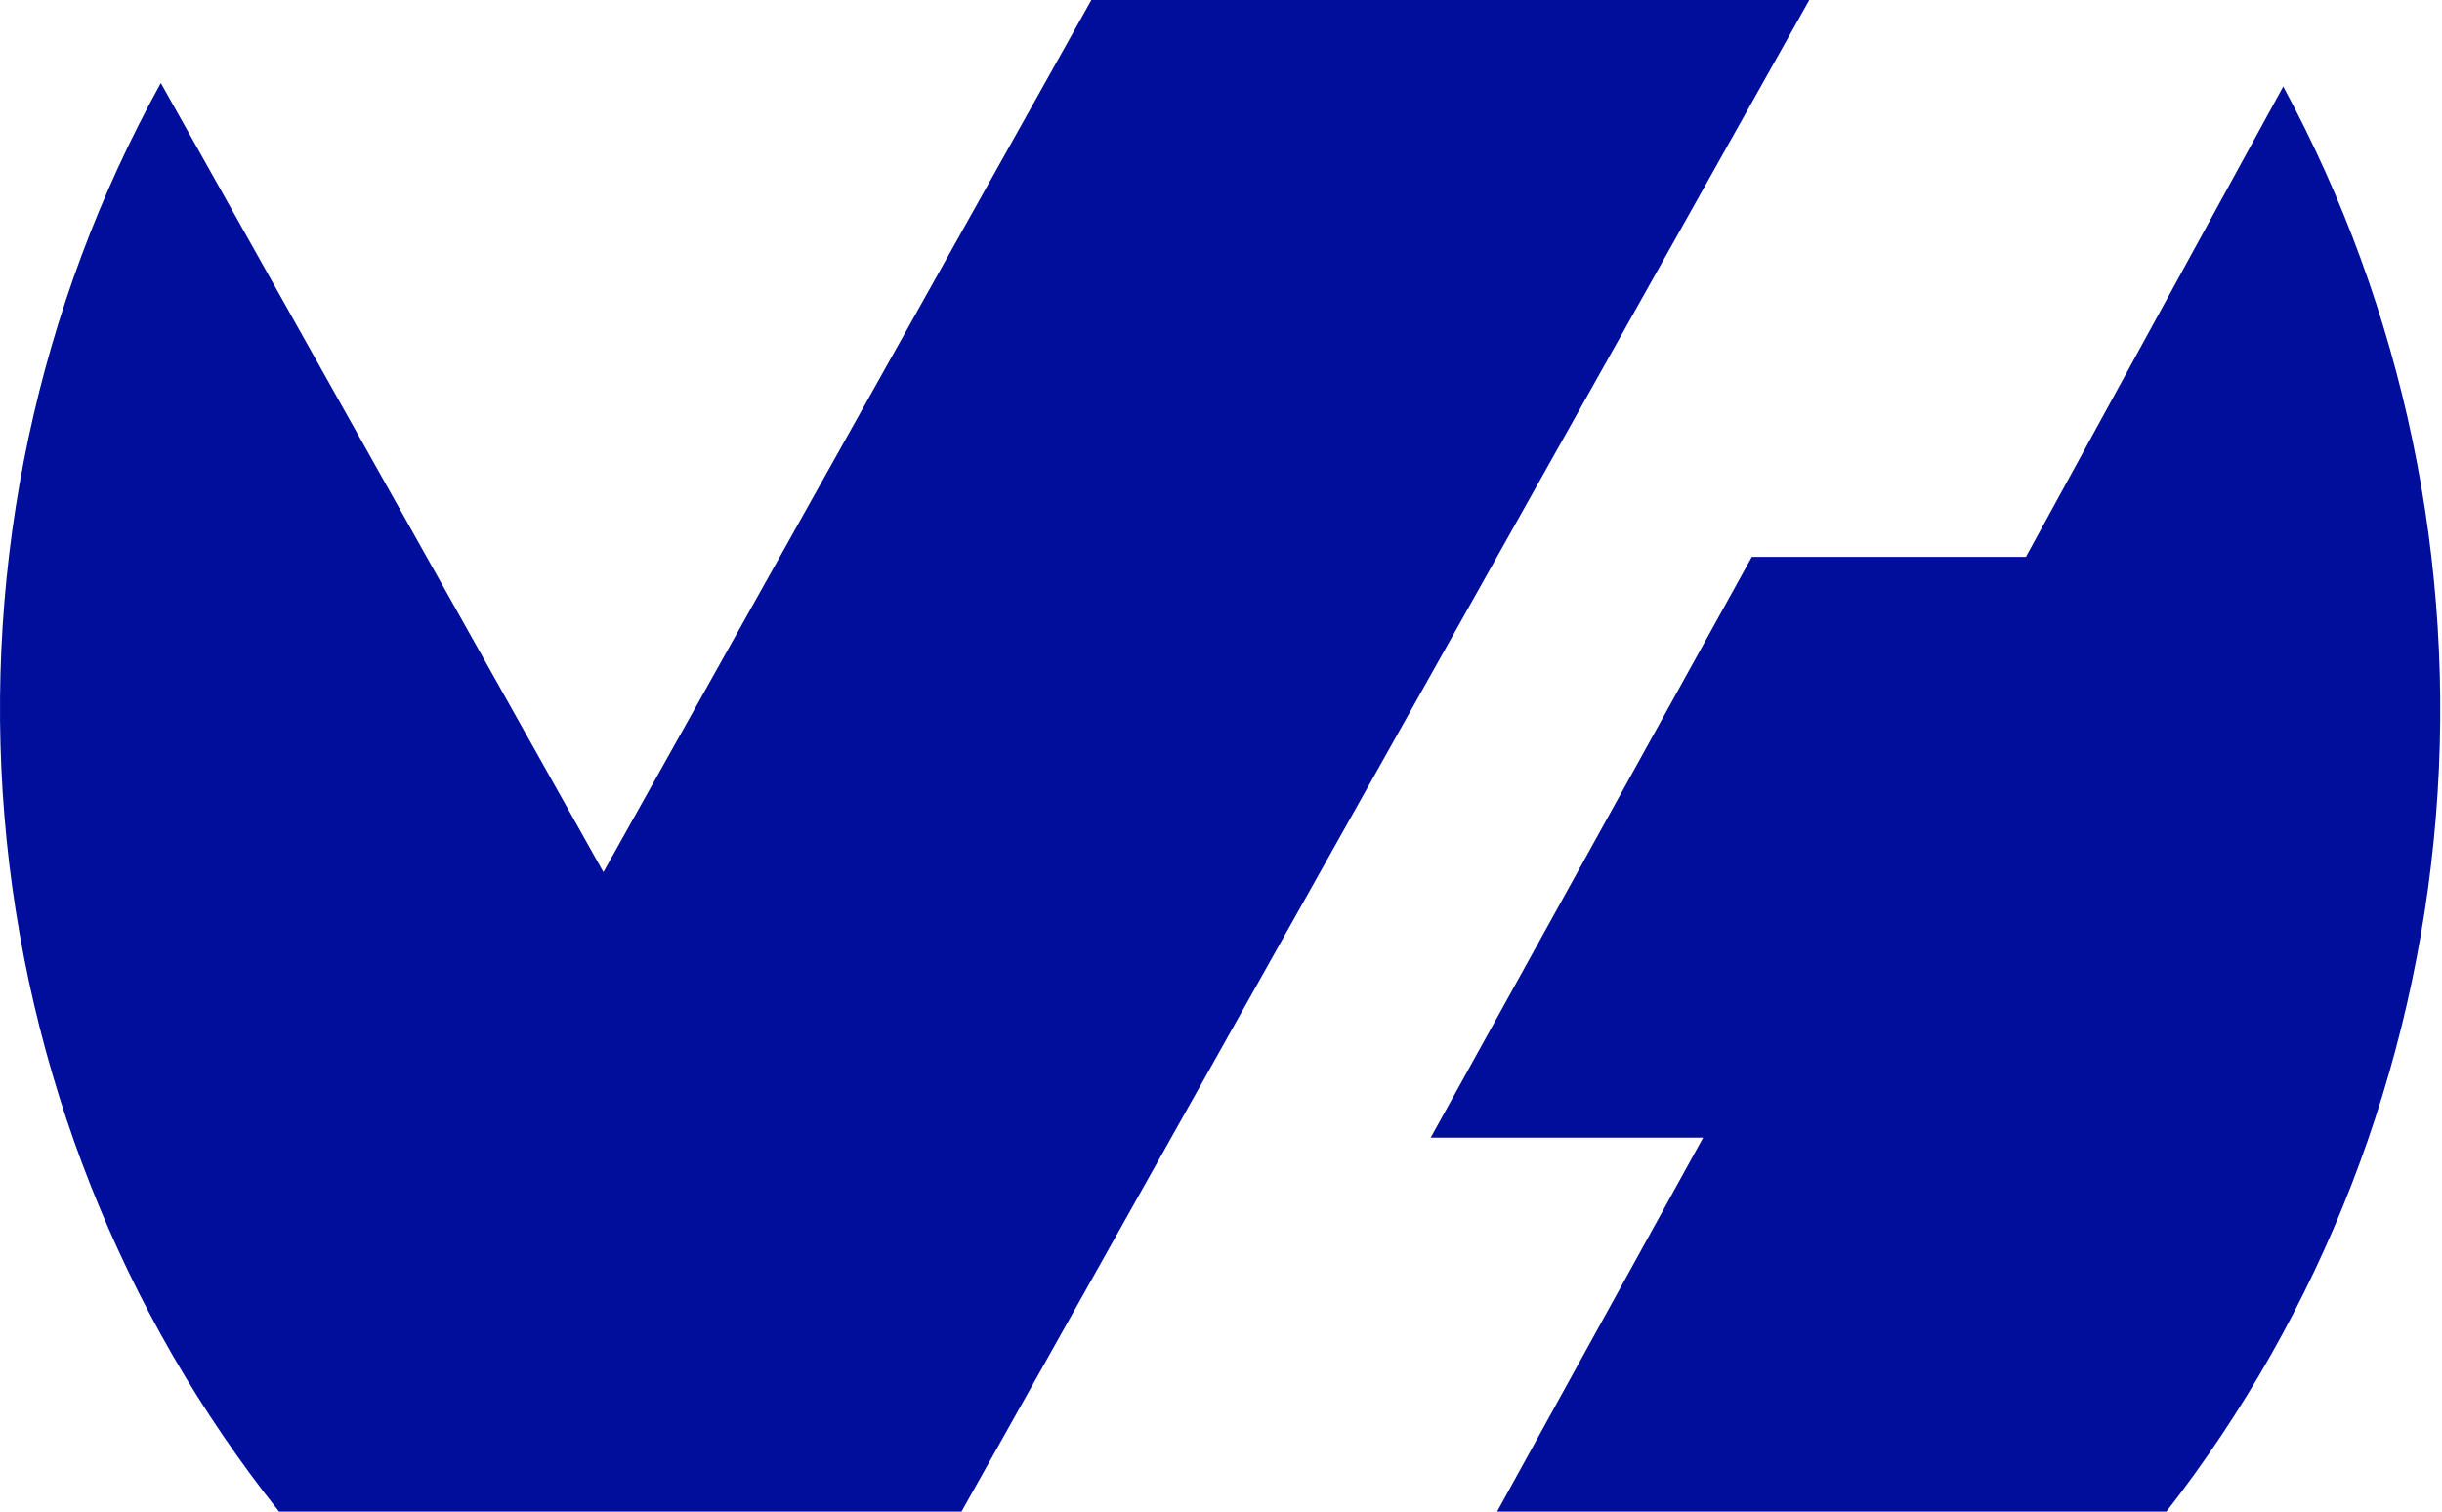
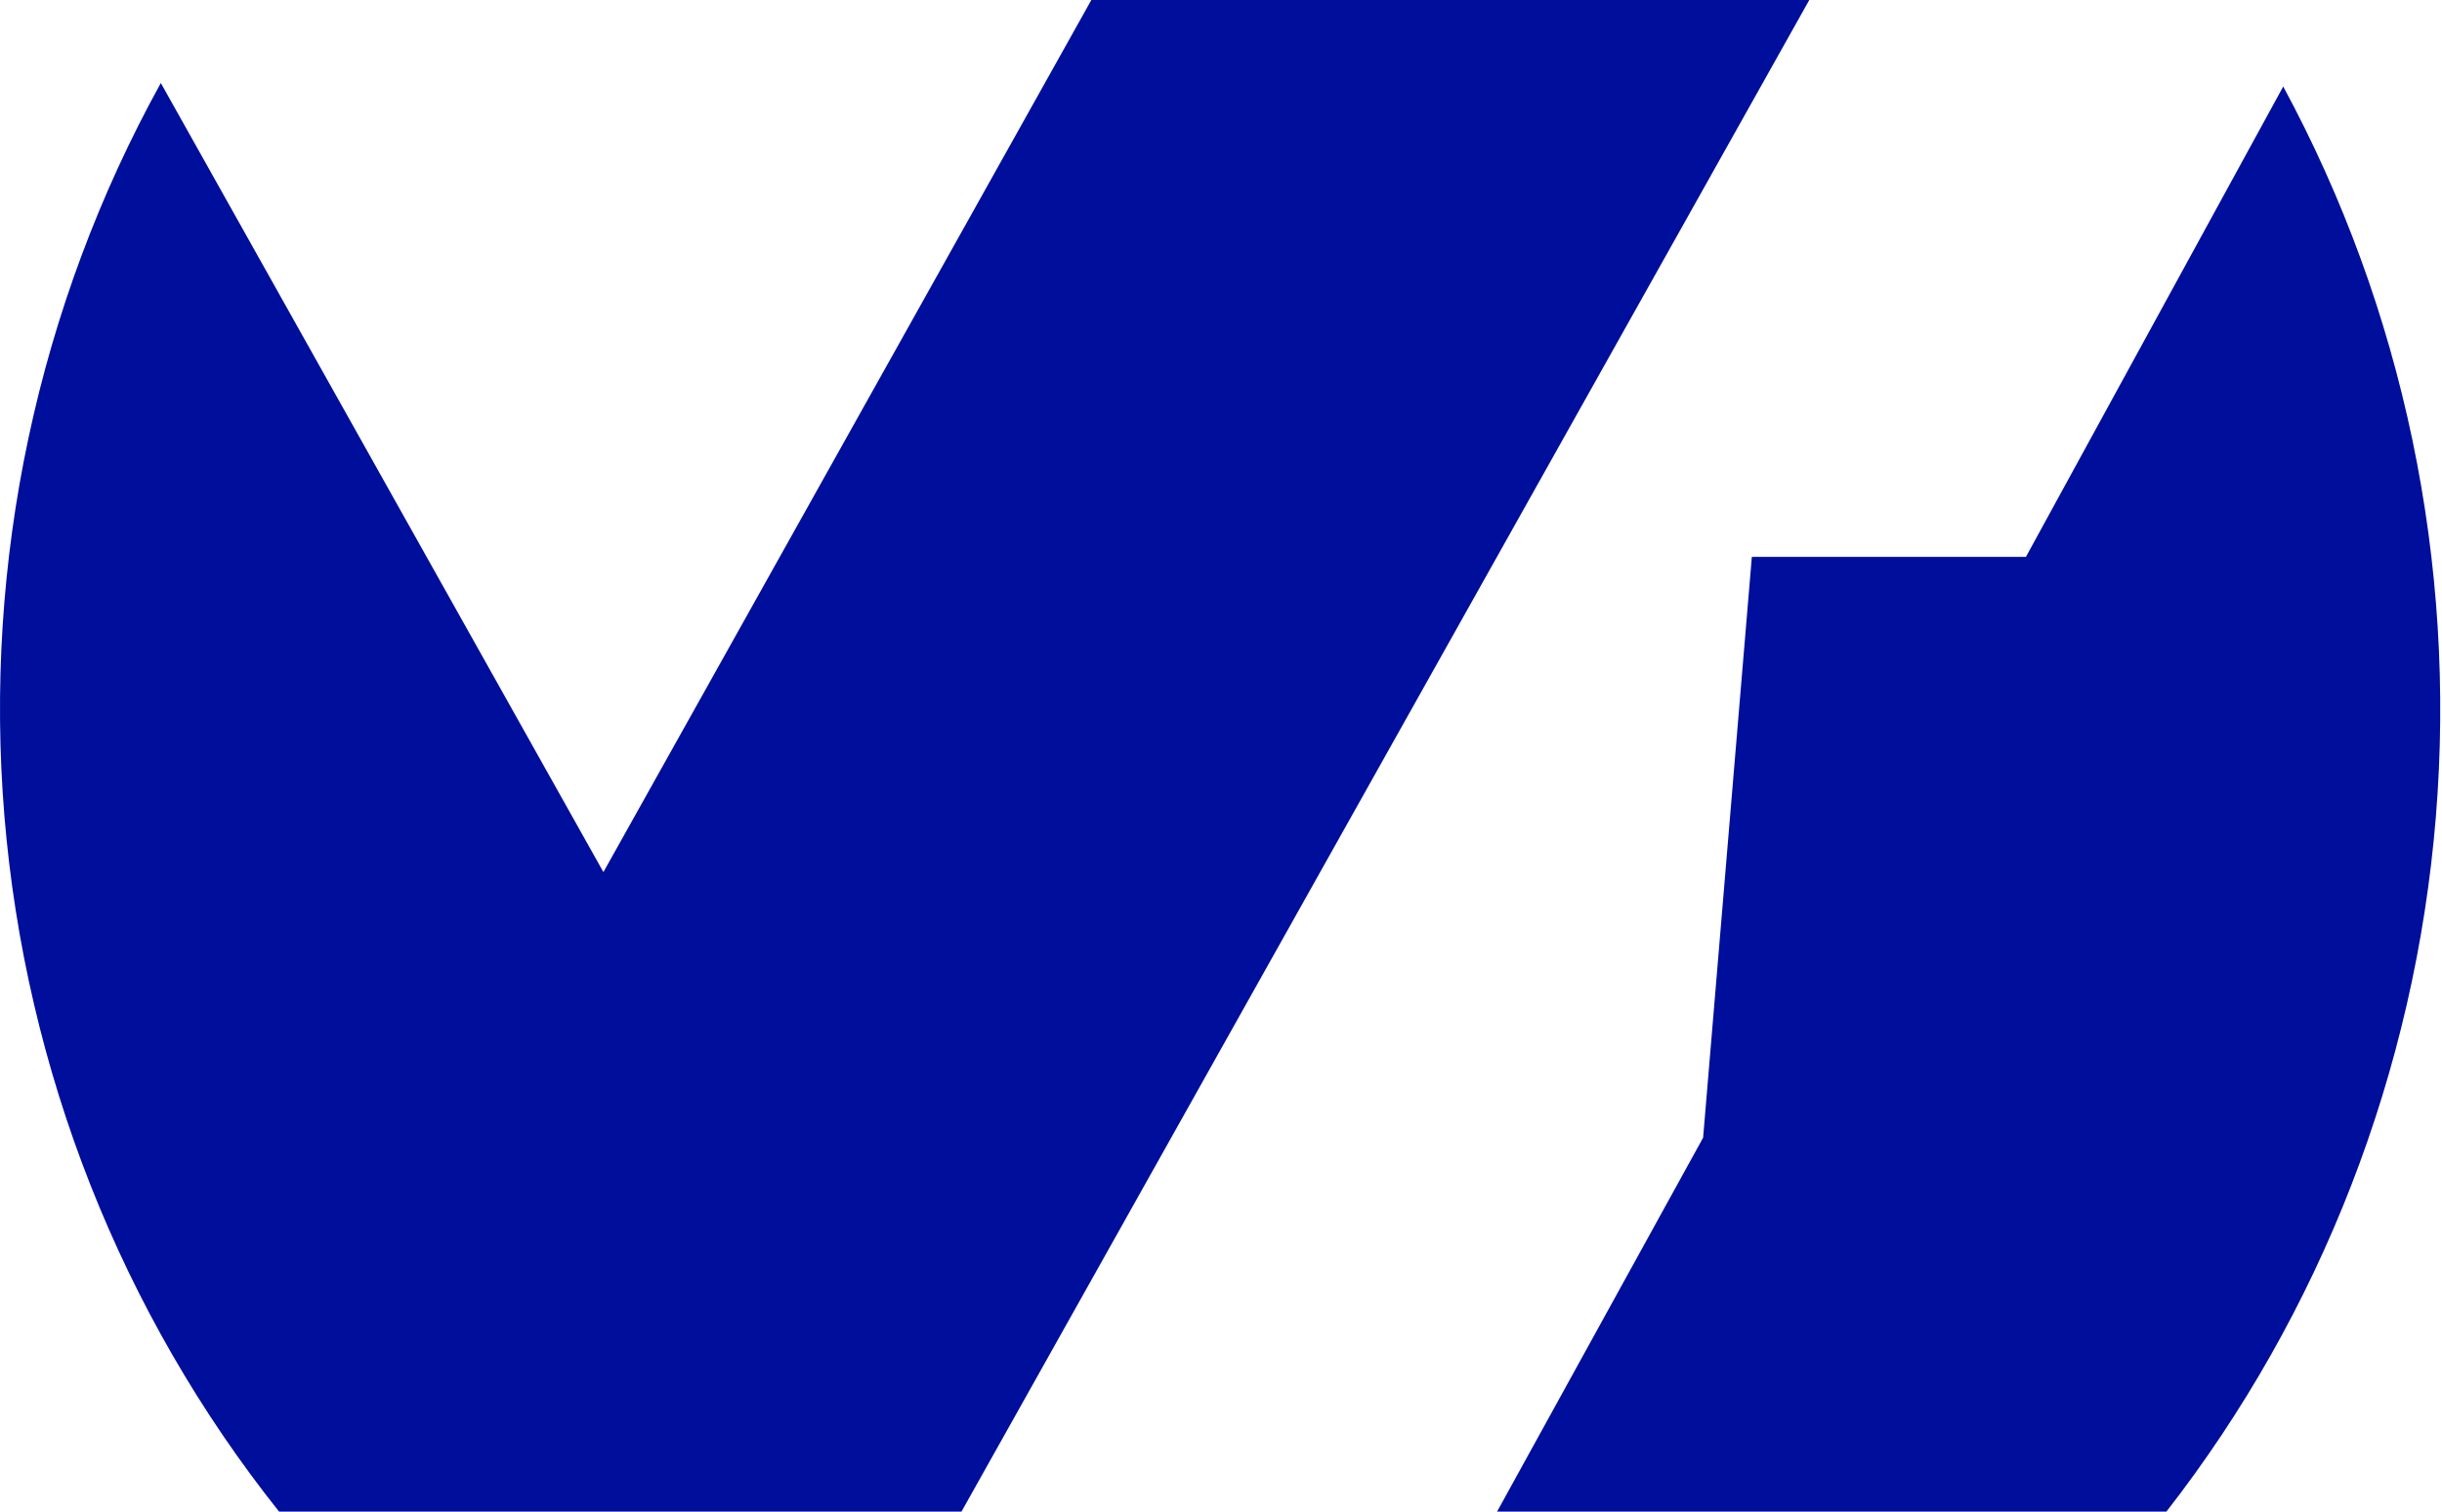
<svg xmlns="http://www.w3.org/2000/svg" fill="none" height="100%" overflow="visible" preserveAspectRatio="none" style="display: block;" viewBox="0 0 21 13" width="100%">
-   <path clip-rule="evenodd" d="M19.633 0.741C20.669 2.657 21.126 4.845 20.947 7.027C20.768 9.21 19.962 11.289 18.63 13H12.874L14.646 9.784H12.303L15.065 4.789H17.422L19.633 0.747V0.741ZM8.268 13H2.4C1.043 11.296 0.22 9.211 0.038 7.019C-0.143 4.826 0.325 2.628 1.383 0.714L5.189 7.5L9.385 0H15.559L8.271 12.995L8.268 13Z" fill="#000E9C" fill-rule="evenodd" id="Vector" />
+   <path clip-rule="evenodd" d="M19.633 0.741C20.669 2.657 21.126 4.845 20.947 7.027C20.768 9.21 19.962 11.289 18.63 13H12.874L14.646 9.784L15.065 4.789H17.422L19.633 0.747V0.741ZM8.268 13H2.4C1.043 11.296 0.22 9.211 0.038 7.019C-0.143 4.826 0.325 2.628 1.383 0.714L5.189 7.5L9.385 0H15.559L8.271 12.995L8.268 13Z" fill="#000E9C" fill-rule="evenodd" id="Vector" />
</svg>